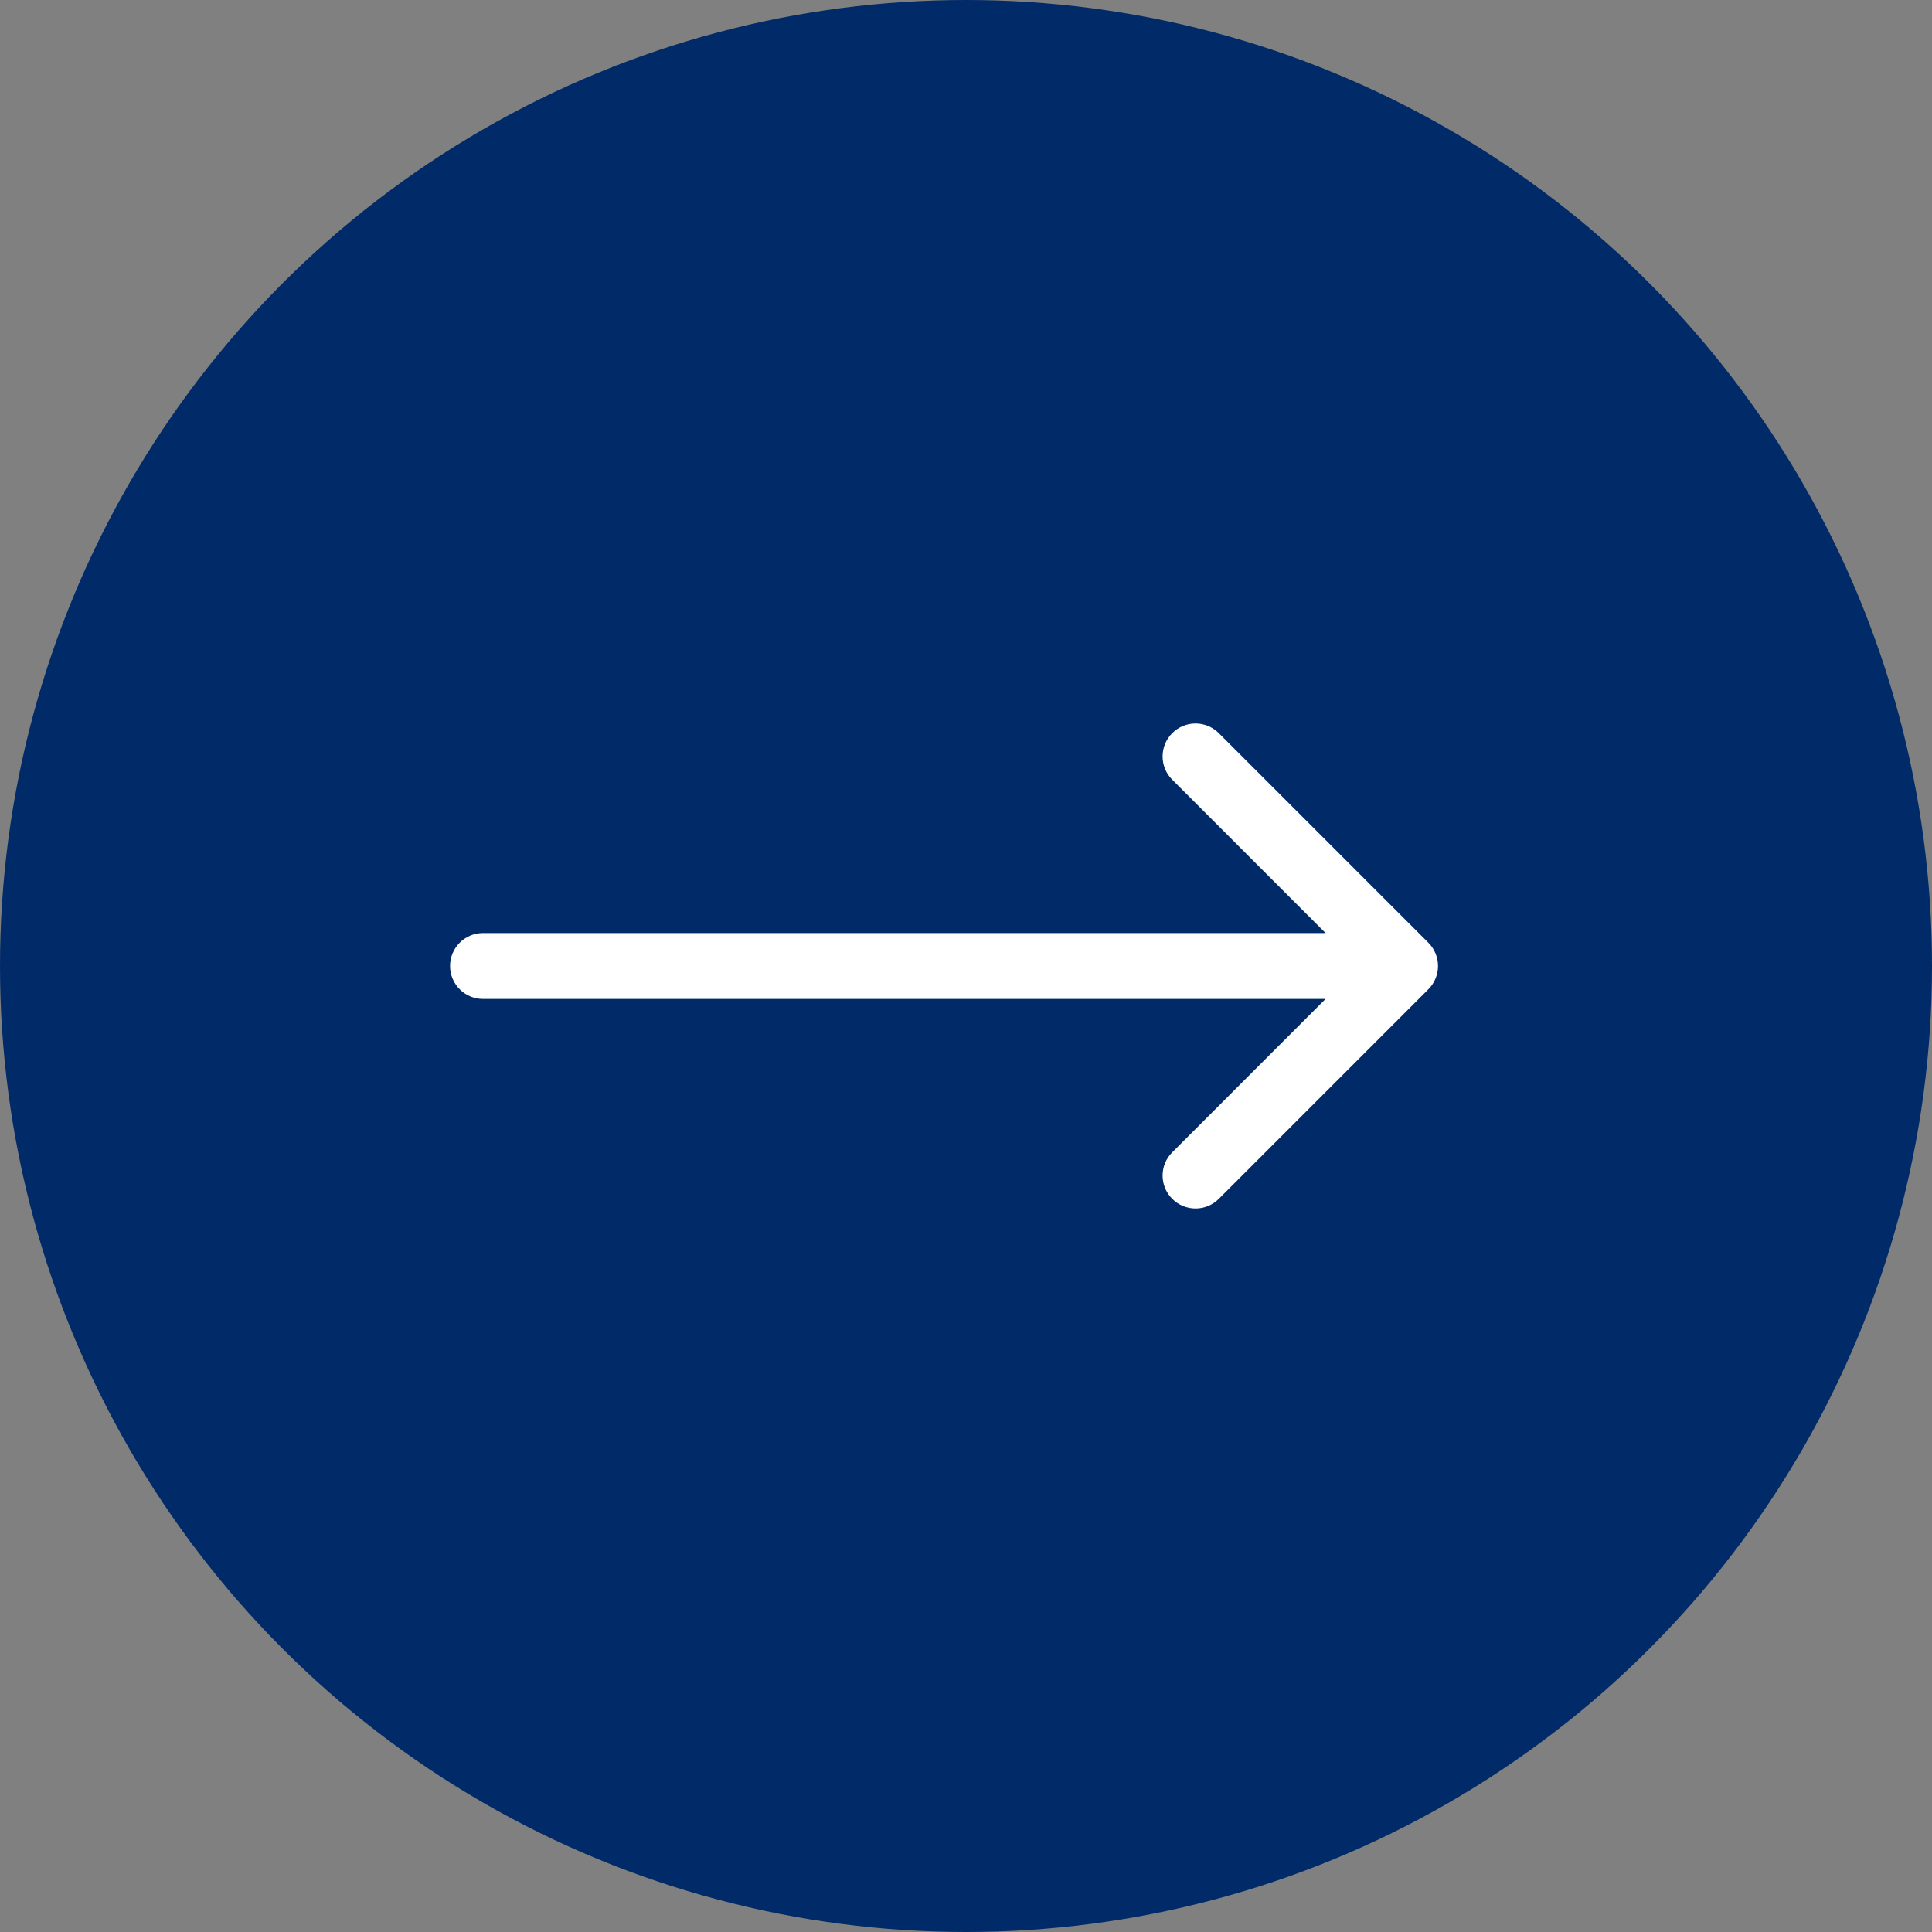
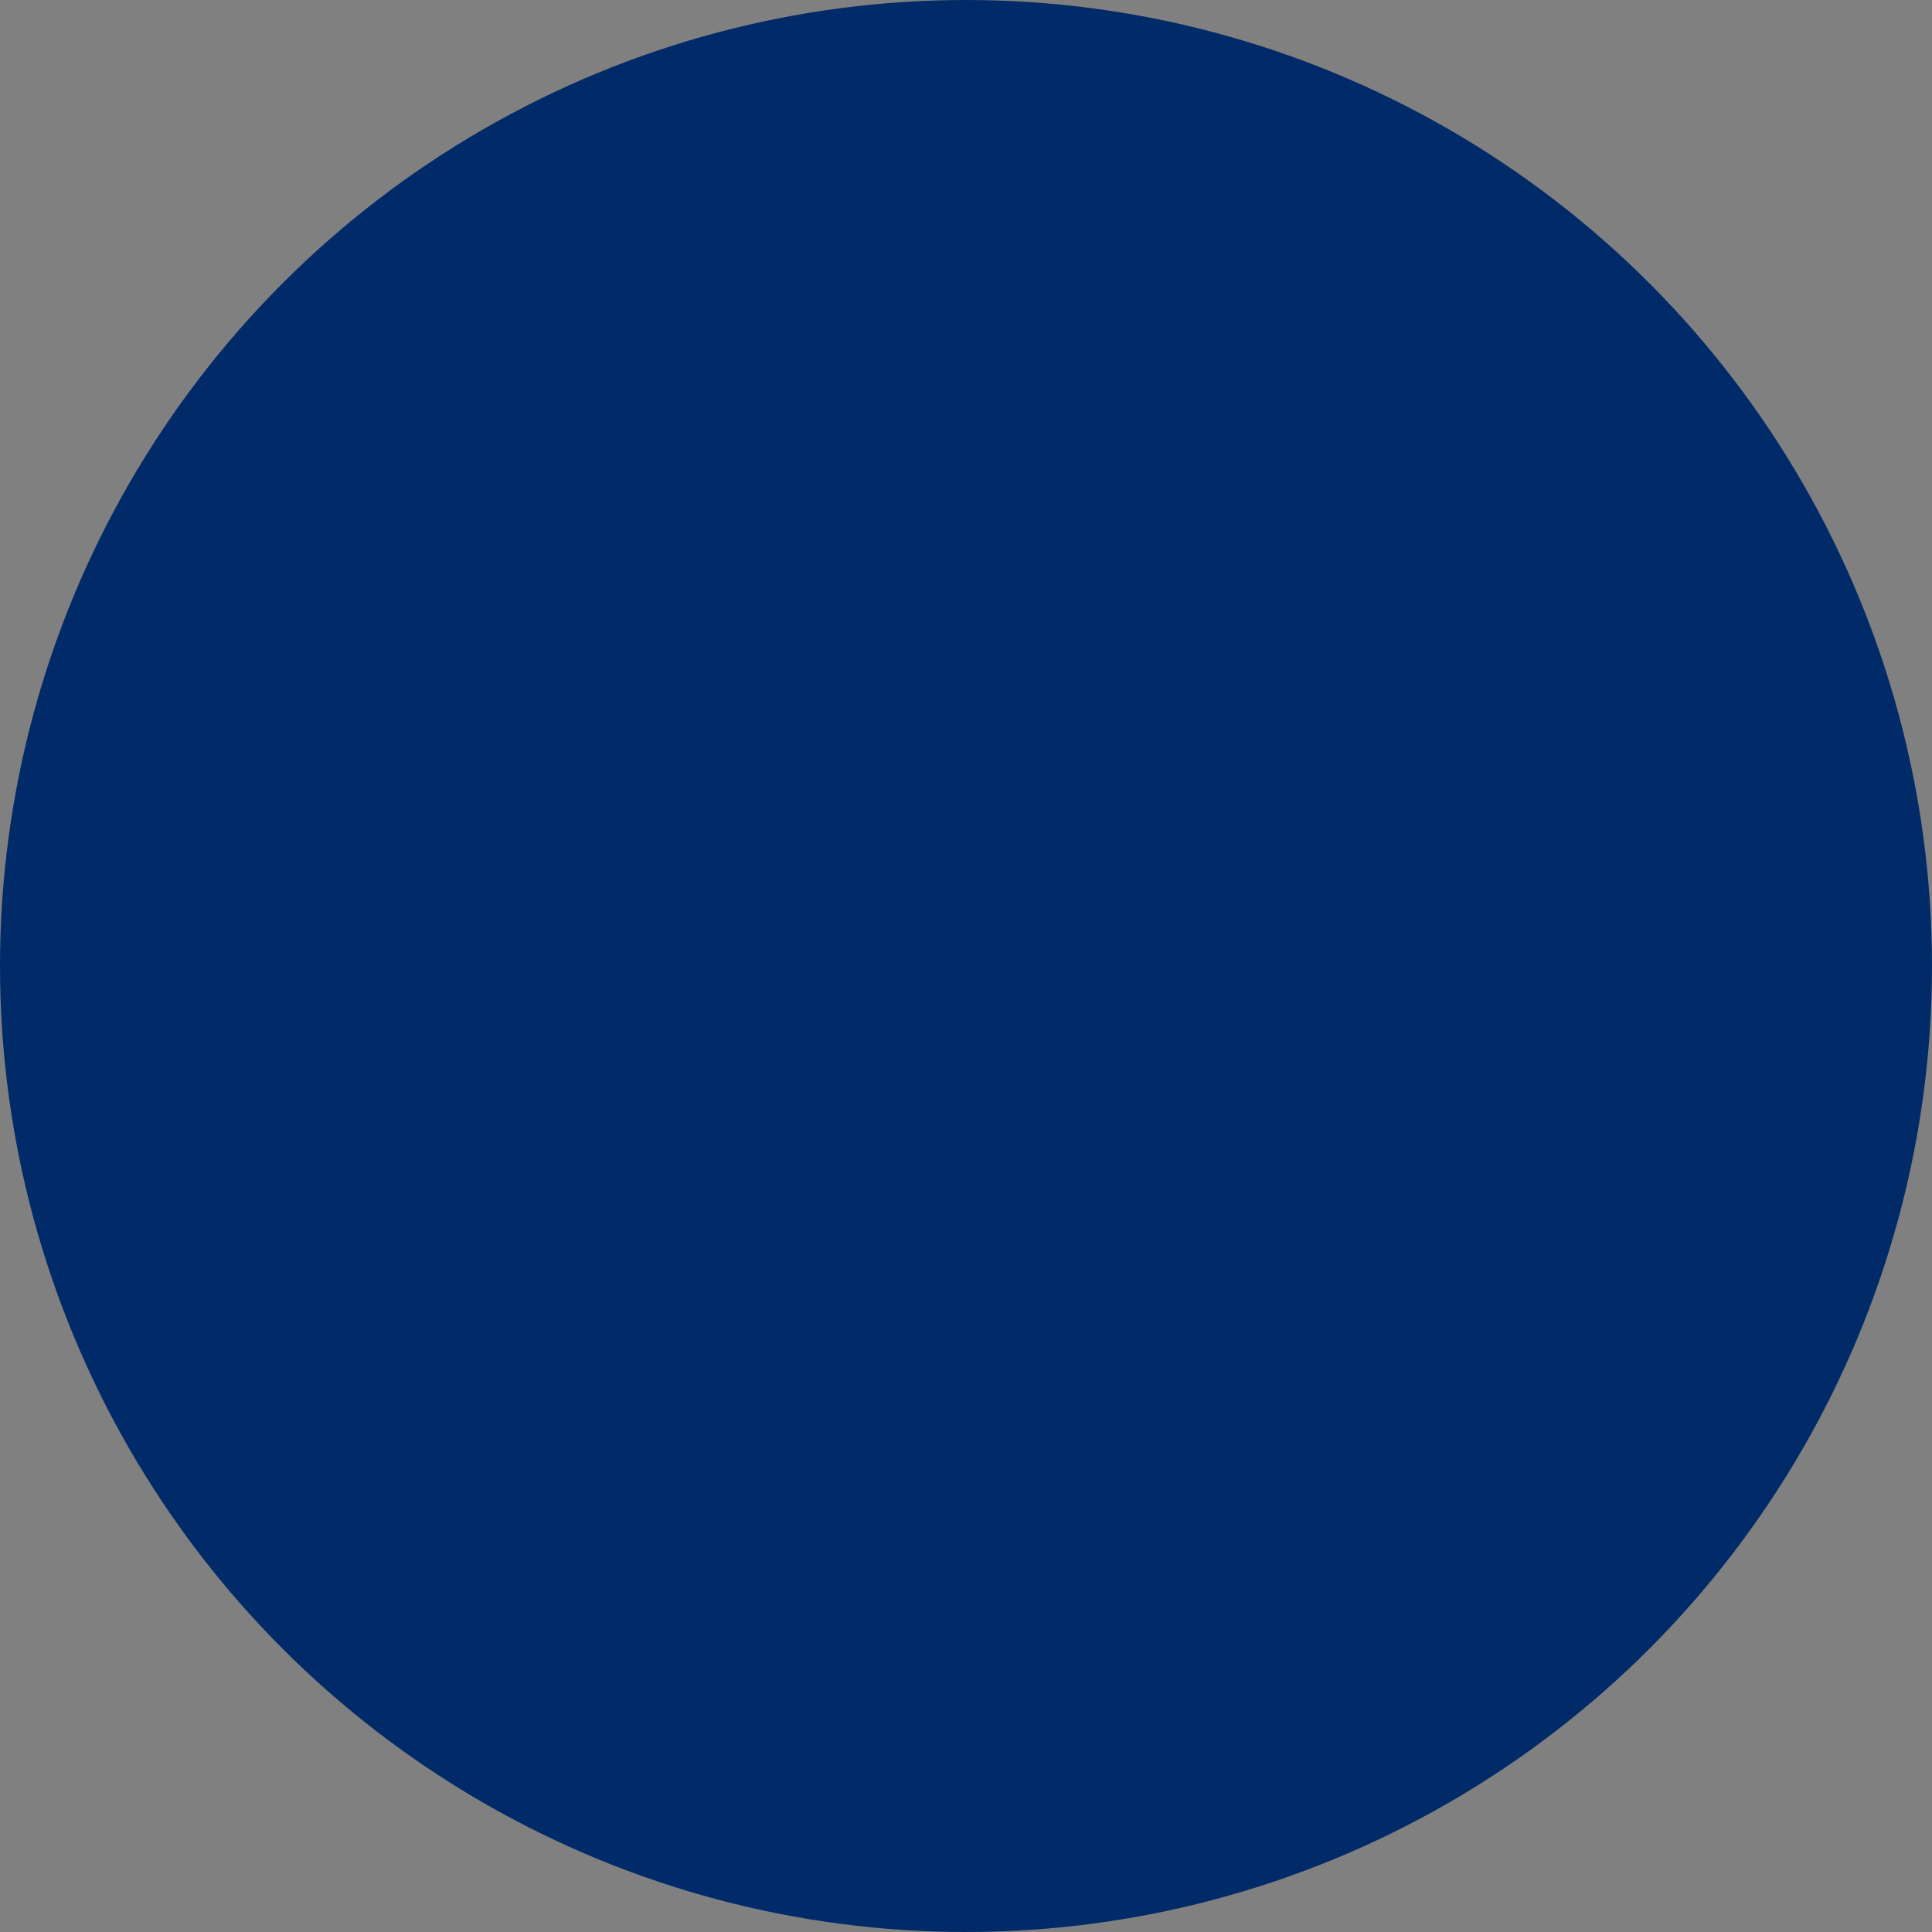
<svg xmlns="http://www.w3.org/2000/svg" width="44" height="44" viewBox="0 0 44 44" fill="none">
  <rect x="0" y="0" width="44" height="44" fill="#808080" stroke="none" />
  <circle cx="22" cy="22" r="22" transform="matrix(-1 0 0 1 44 0)" fill="#012B68" />
-   <path d="M11 21.25C10.586 21.25 10.25 21.586 10.25 22C10.25 22.414 10.586 22.75 11 22.75L11 21.25ZM32.53 22.53C32.823 22.237 32.823 21.763 32.53 21.47L27.757 16.697C27.465 16.404 26.99 16.404 26.697 16.697C26.404 16.99 26.404 17.465 26.697 17.757L30.939 22L26.697 26.243C26.404 26.535 26.404 27.01 26.697 27.303C26.99 27.596 27.465 27.596 27.757 27.303L32.53 22.53ZM11 22.75L32 22.75L32 21.25L11 21.25L11 22.75Z" fill="white" />
</svg>